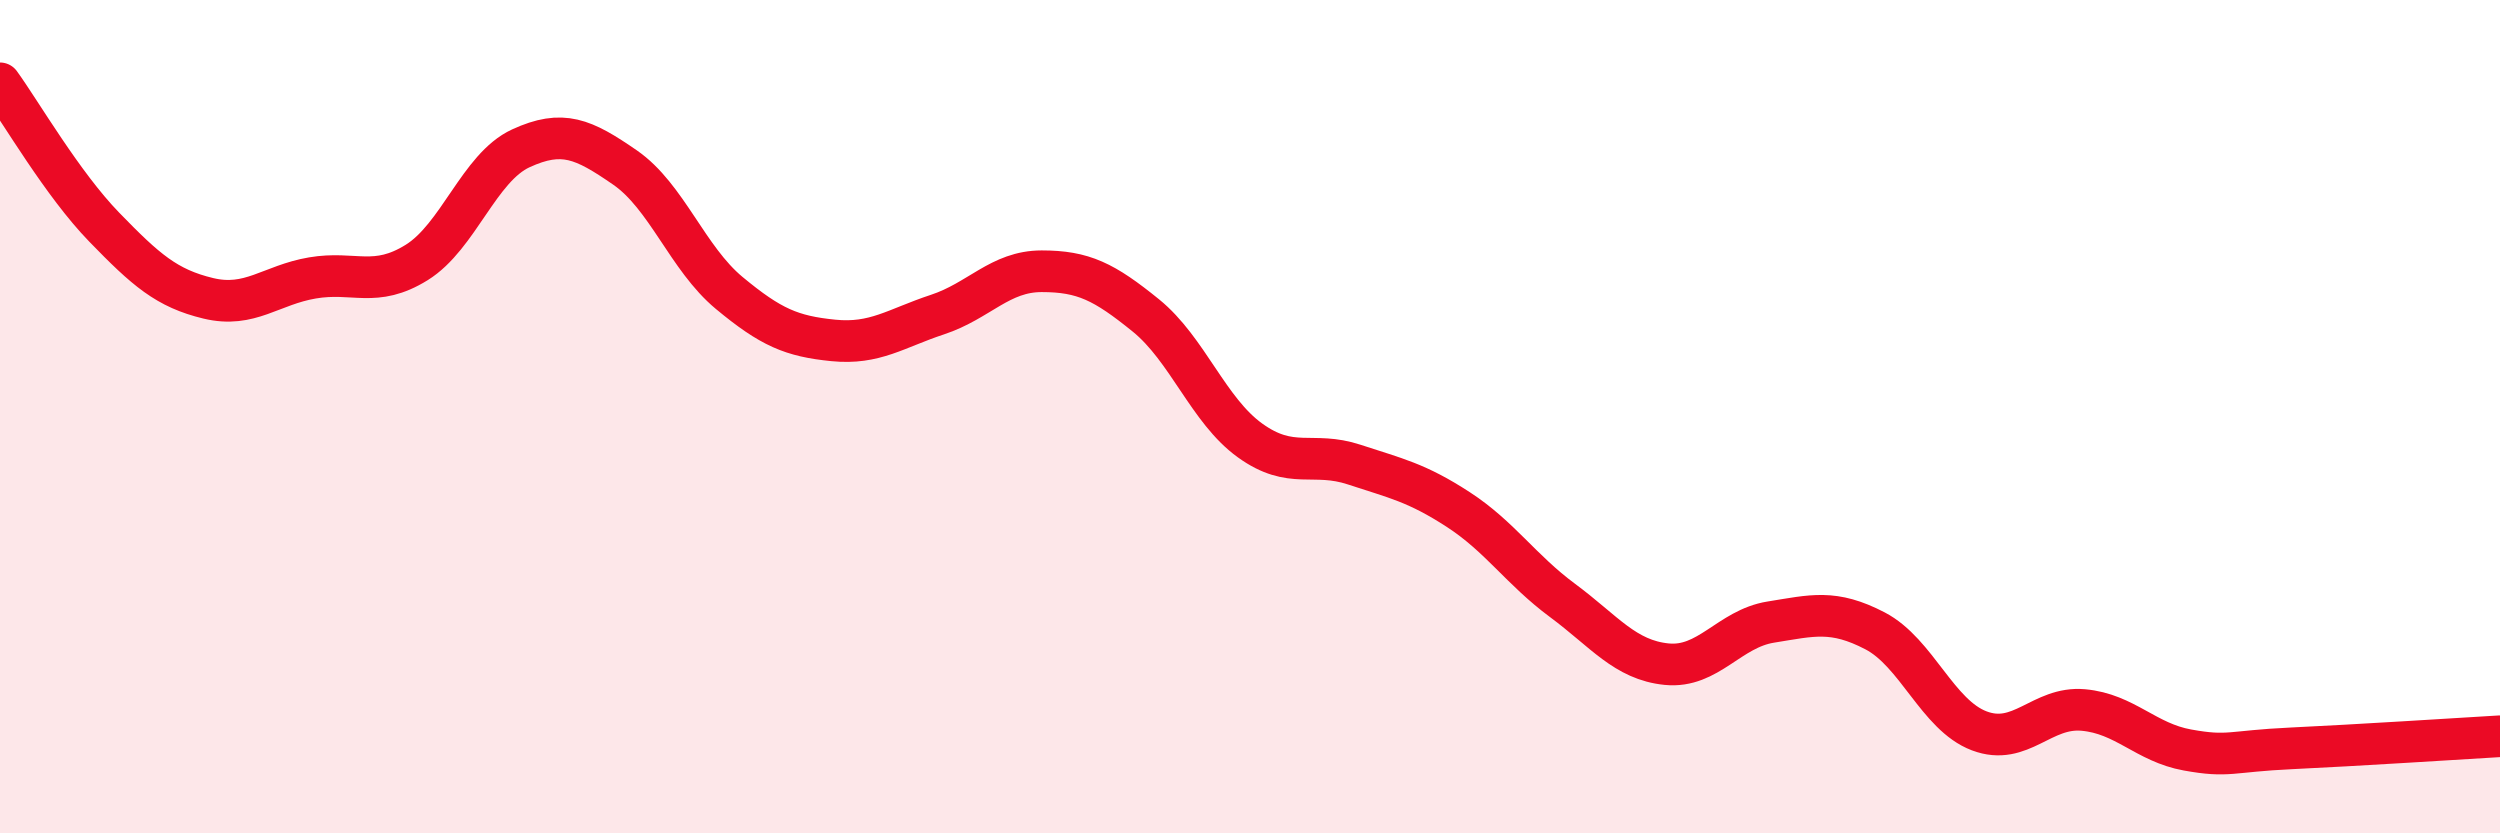
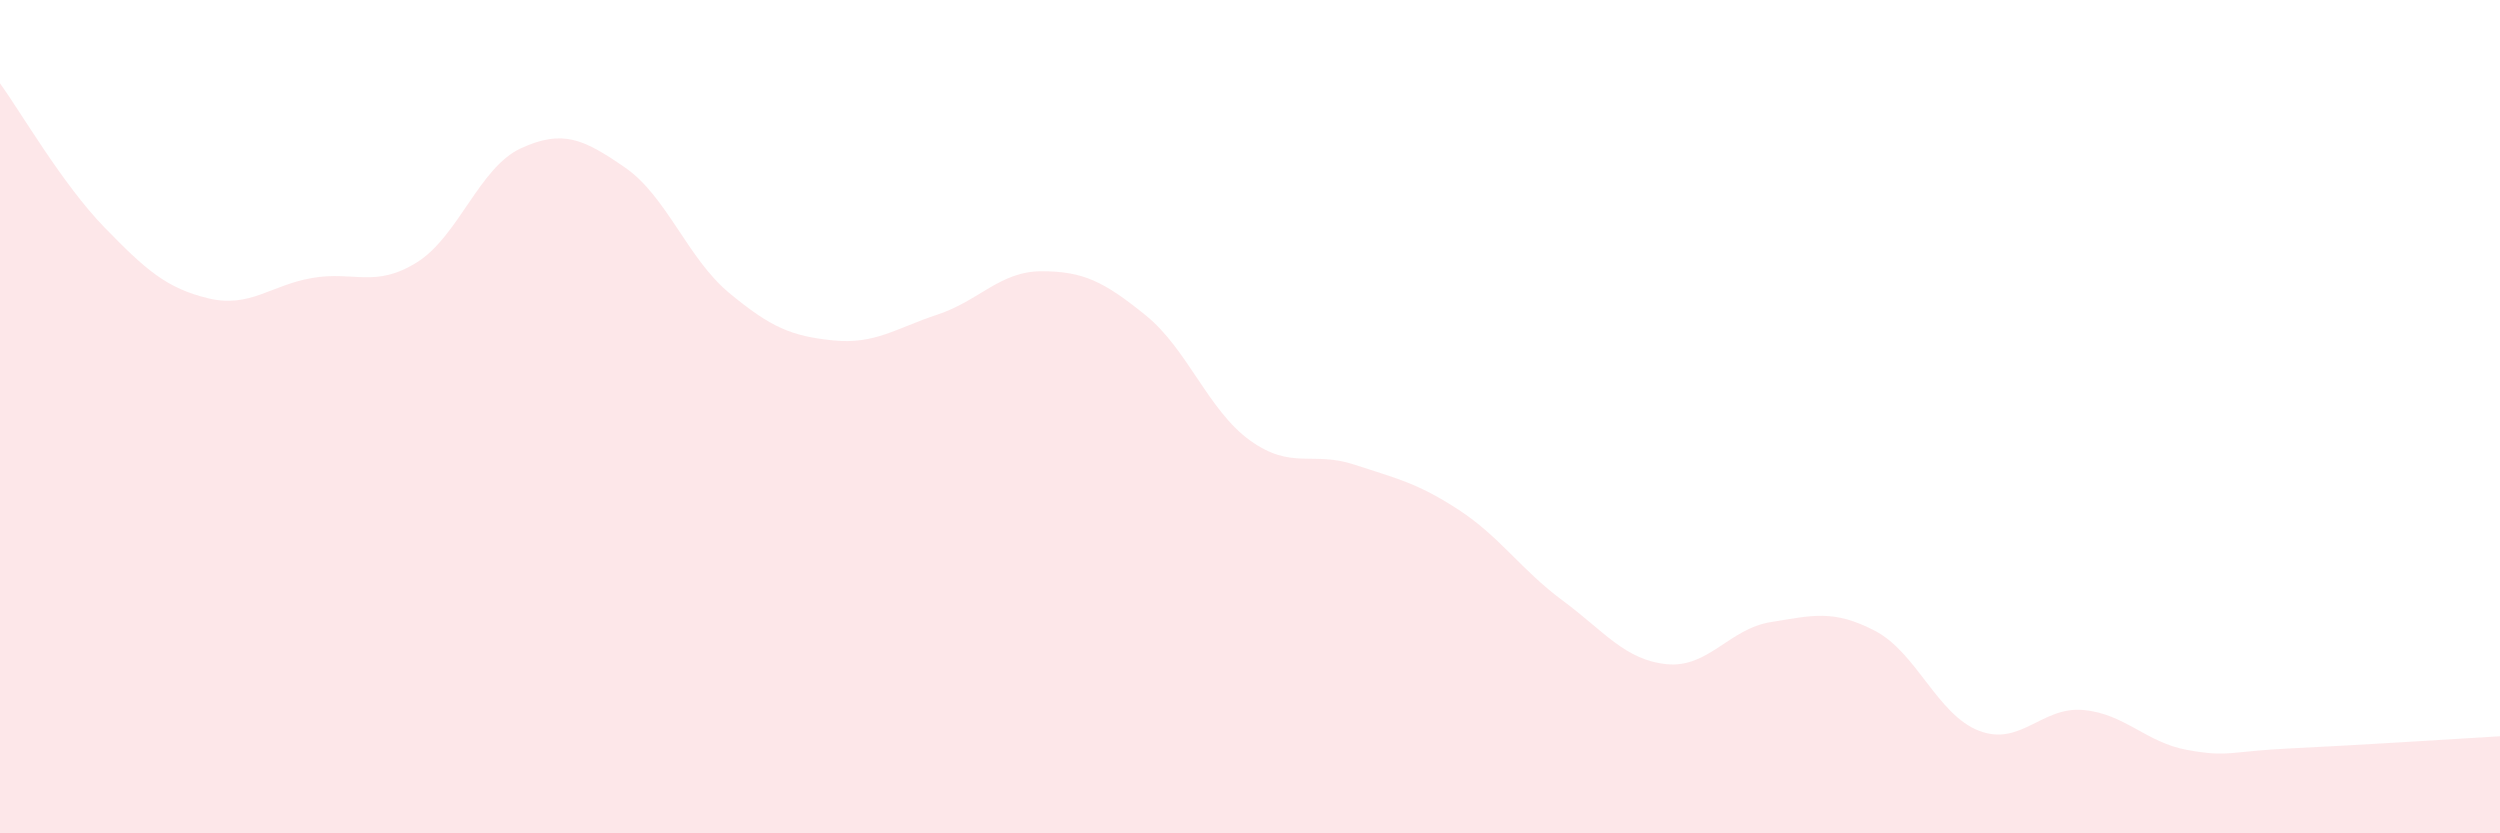
<svg xmlns="http://www.w3.org/2000/svg" width="60" height="20" viewBox="0 0 60 20">
  <path d="M 0,2 C 0.5,2.69 1.5,4.42 2.5,5.45 C 3.5,6.48 4,6.92 5,7.16 C 6,7.4 6.5,6.84 7.5,6.67 C 8.5,6.5 9,6.92 10,6.3 C 11,5.68 11.5,4.02 12.5,3.56 C 13.5,3.1 14,3.33 15,4.02 C 16,4.71 16.5,6.2 17.5,7.03 C 18.5,7.86 19,8.07 20,8.17 C 21,8.27 21.5,7.88 22.5,7.55 C 23.5,7.22 24,6.51 25,6.51 C 26,6.51 26.5,6.76 27.5,7.57 C 28.5,8.38 29,9.85 30,10.57 C 31,11.29 31.5,10.82 32.5,11.15 C 33.5,11.48 34,11.58 35,12.23 C 36,12.88 36.5,13.67 37.5,14.41 C 38.5,15.15 39,15.84 40,15.94 C 41,16.04 41.5,15.09 42.5,14.93 C 43.5,14.77 44,14.62 45,15.14 C 46,15.66 46.5,17.16 47.5,17.54 C 48.5,17.92 49,16.95 50,17.04 C 51,17.13 51.5,17.82 52.5,18 C 53.5,18.18 53.5,18.03 55,17.96 C 56.5,17.89 59,17.73 60,17.67L60 20L0 20Z" fill="#EB0A25" opacity="0.1" stroke-linecap="round" stroke-linejoin="round" />
-   <path d="M 0,2 C 0.5,2.69 1.5,4.42 2.5,5.45 C 3.5,6.48 4,6.92 5,7.16 C 6,7.4 6.5,6.84 7.5,6.67 C 8.5,6.5 9,6.92 10,6.3 C 11,5.68 11.5,4.02 12.5,3.56 C 13.5,3.1 14,3.33 15,4.02 C 16,4.71 16.5,6.2 17.5,7.03 C 18.5,7.86 19,8.07 20,8.17 C 21,8.27 21.5,7.88 22.5,7.55 C 23.5,7.22 24,6.51 25,6.51 C 26,6.51 26.5,6.76 27.5,7.57 C 28.5,8.38 29,9.85 30,10.57 C 31,11.29 31.5,10.82 32.5,11.15 C 33.5,11.48 34,11.58 35,12.23 C 36,12.88 36.5,13.67 37.5,14.41 C 38.5,15.15 39,15.84 40,15.94 C 41,16.04 41.5,15.09 42.5,14.93 C 43.5,14.77 44,14.62 45,15.14 C 46,15.66 46.5,17.16 47.5,17.54 C 48.5,17.92 49,16.95 50,17.04 C 51,17.13 51.5,17.82 52.5,18 C 53.5,18.18 53.5,18.03 55,17.96 C 56.5,17.89 59,17.73 60,17.67" stroke="#EB0A25" stroke-width="1" fill="none" stroke-linecap="round" stroke-linejoin="round" />
</svg>